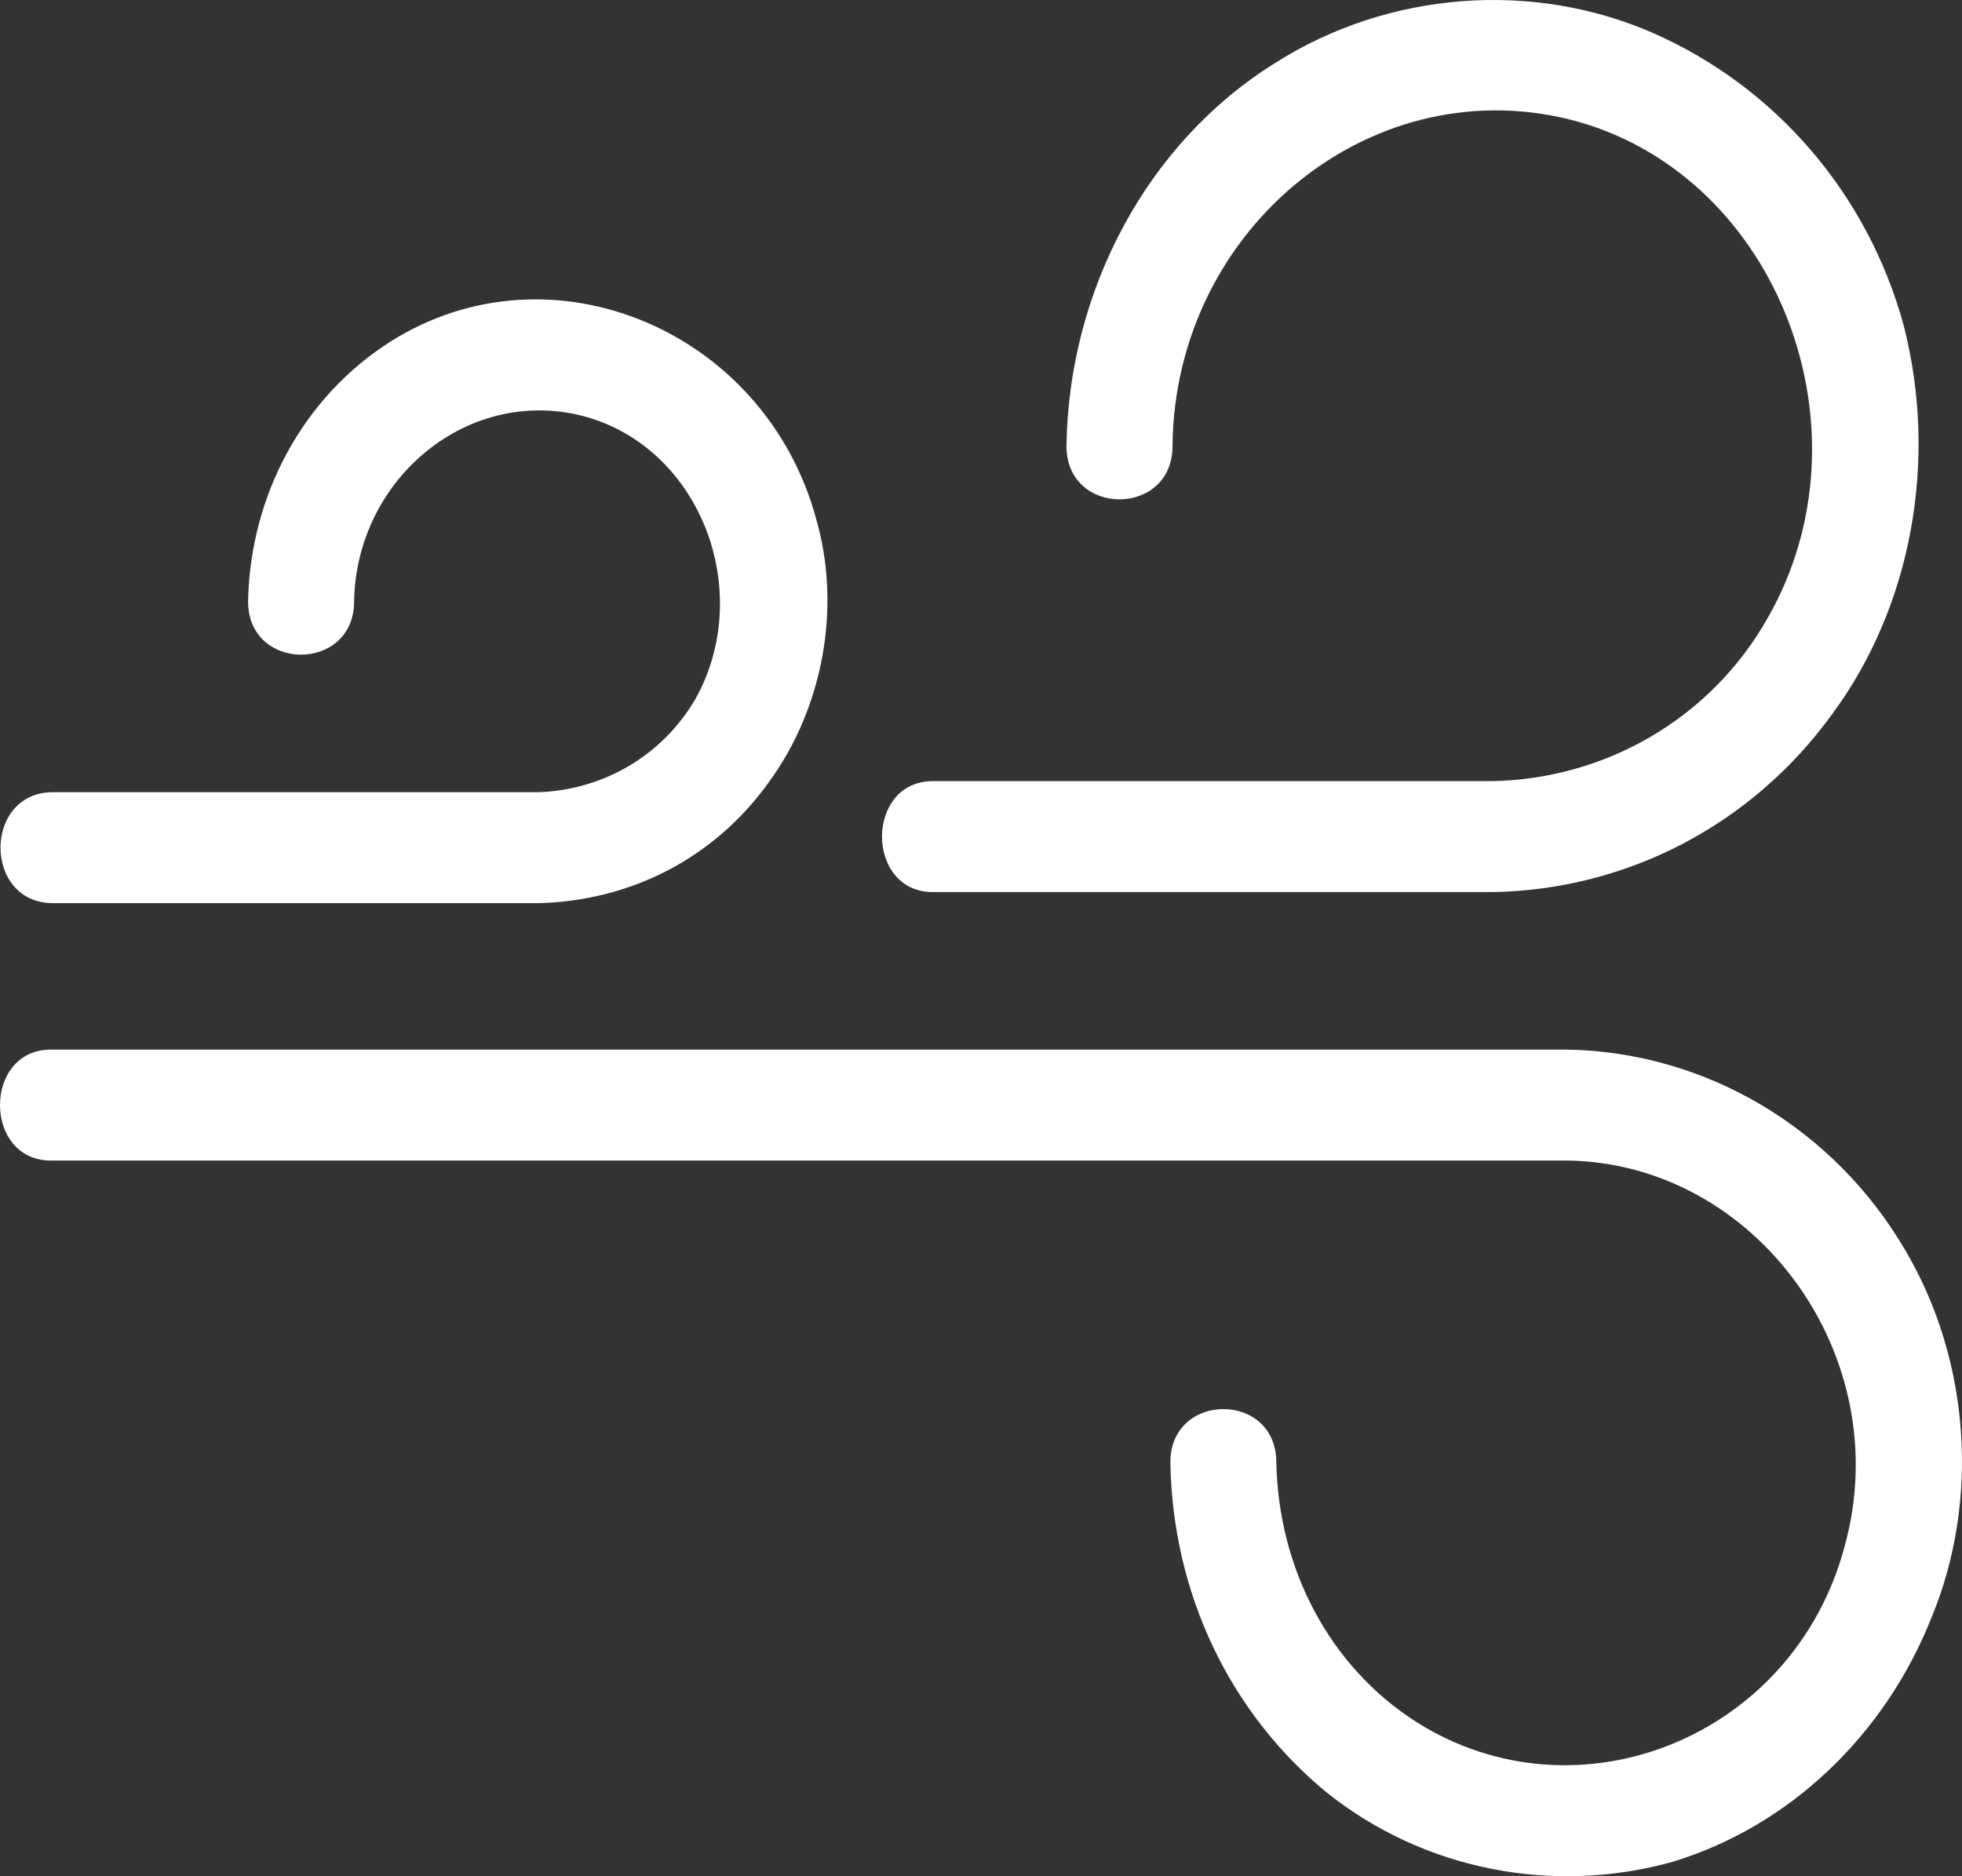
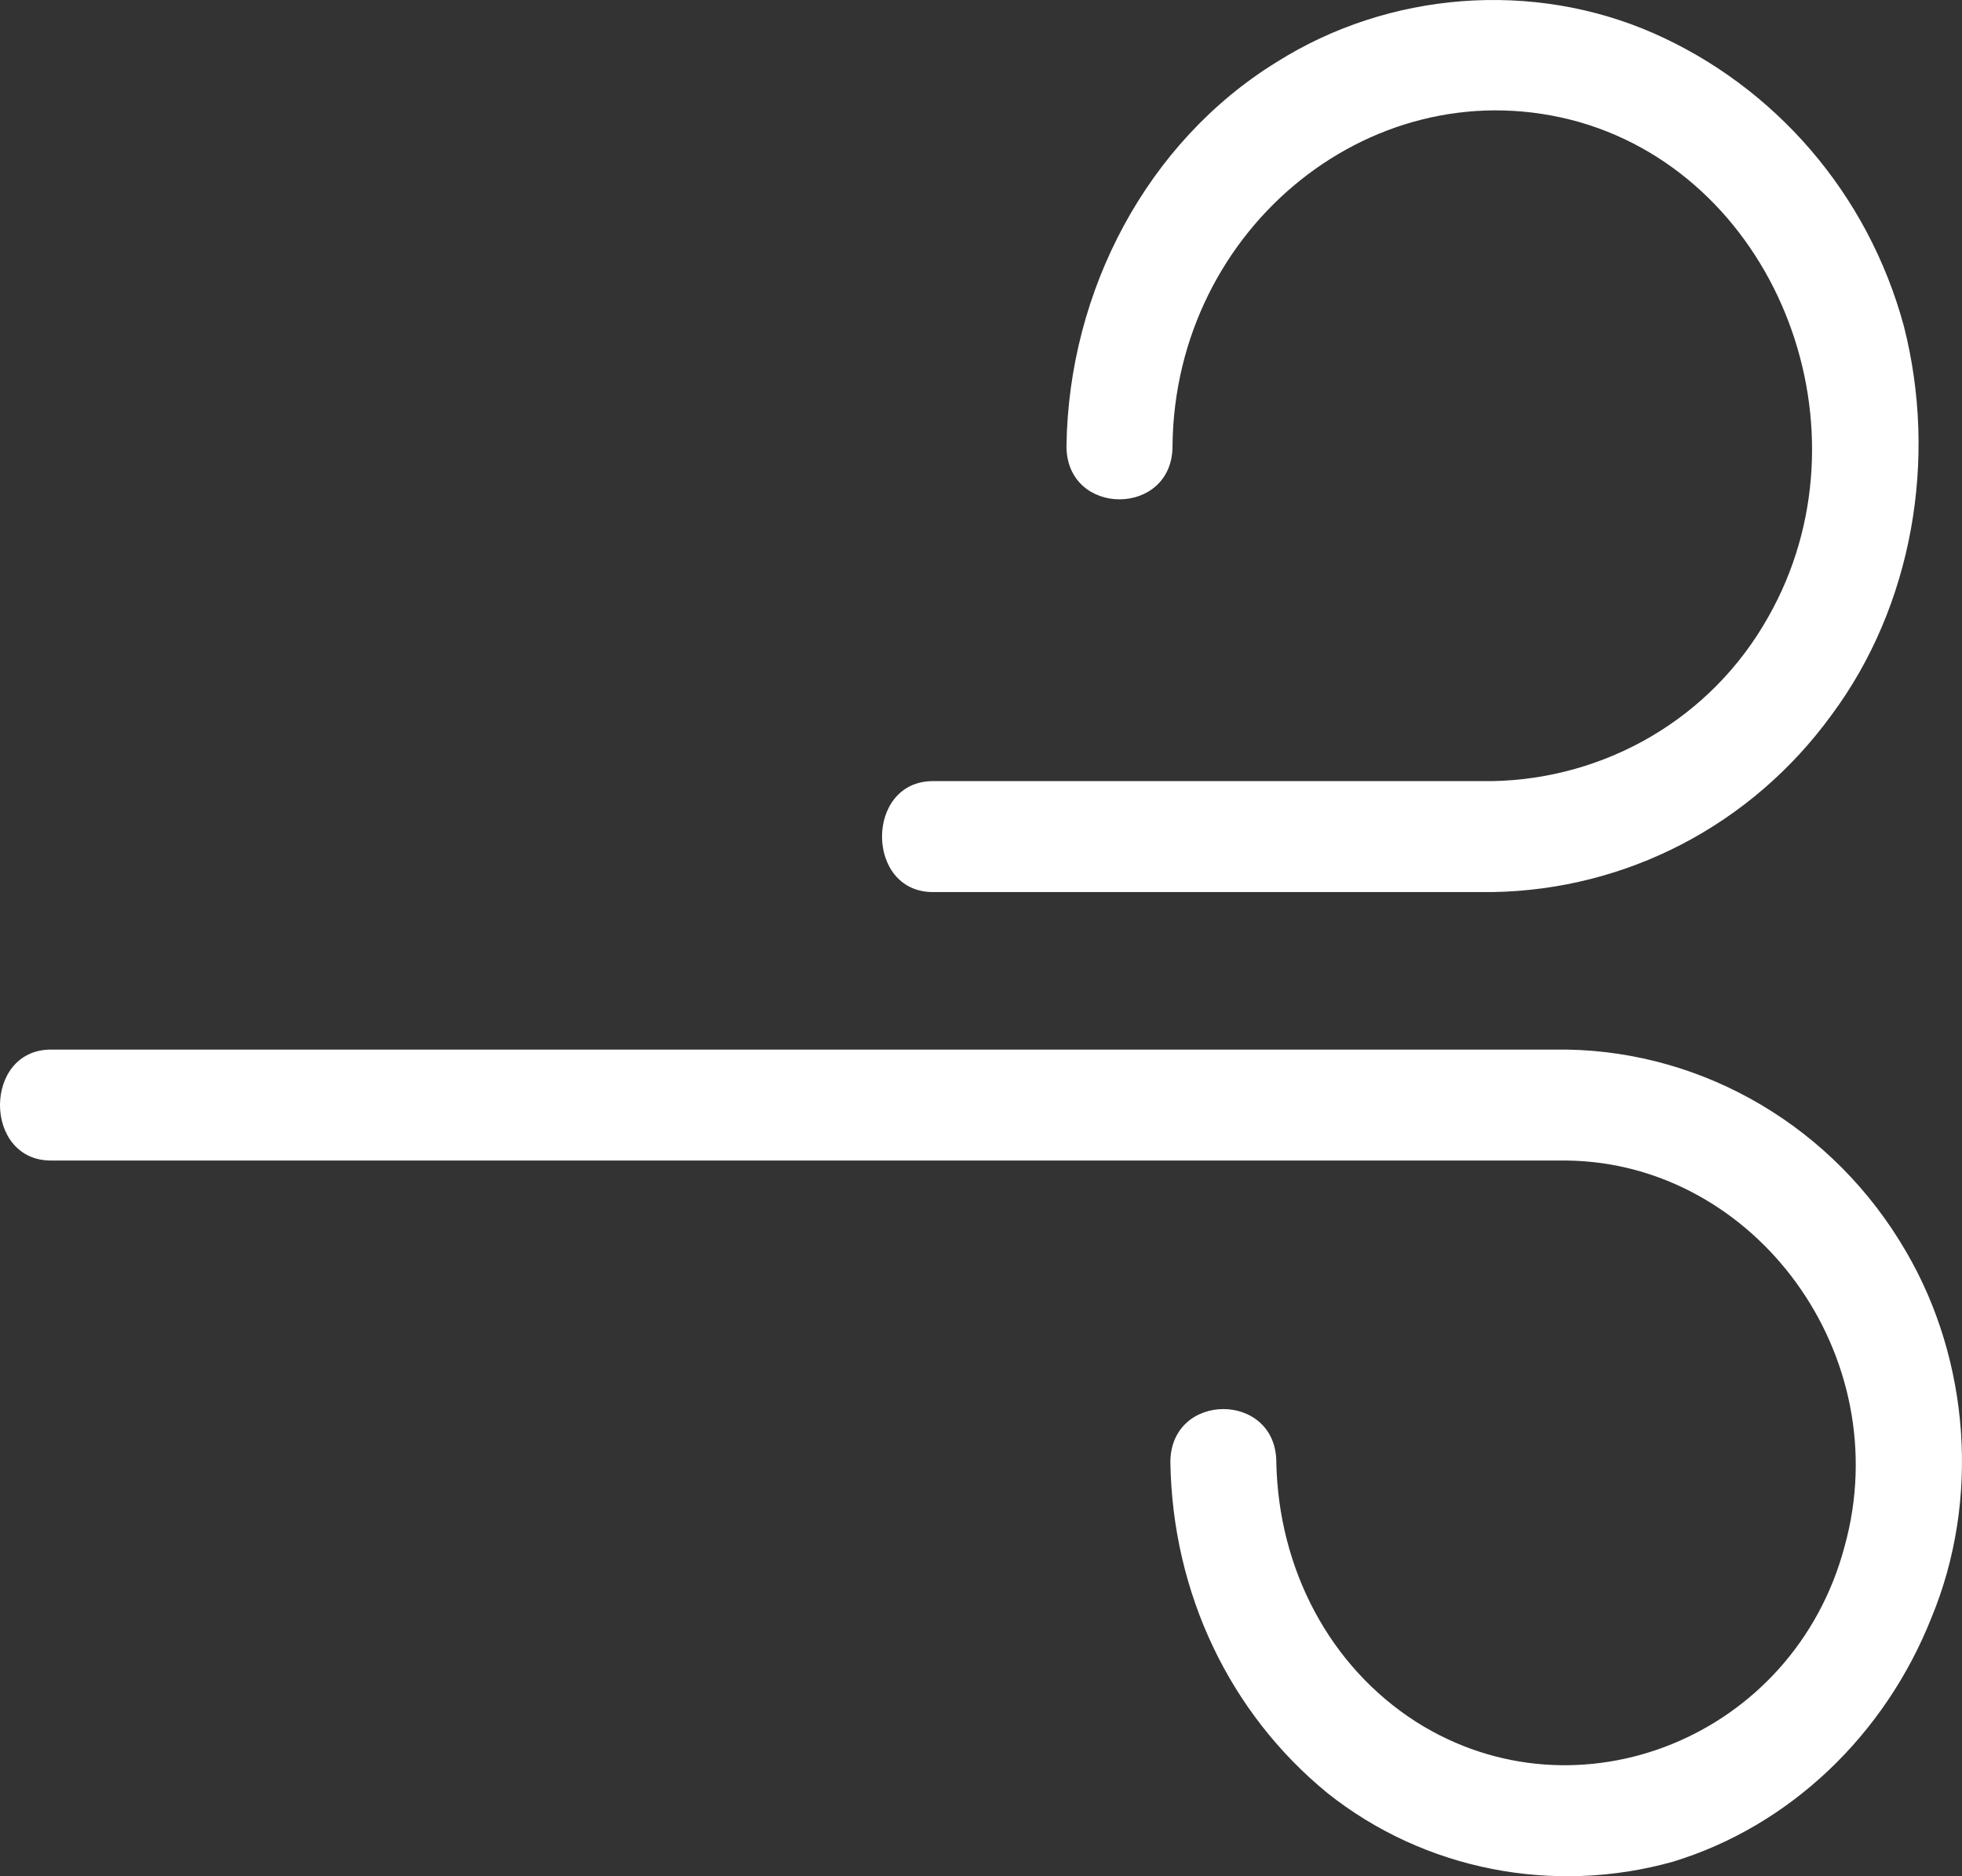
<svg xmlns="http://www.w3.org/2000/svg" width="23" height="22" viewBox="0 0 23 22" fill="none">
  <rect x="0" y="0" width="23" height="22" fill="#333333" stroke="none" />
-   <path d="M0.621 10.59C2.287 10.59 3.952 10.59 5.617 10.59C5.841 10.59 6.089 10.59 6.313 10.59C7.382 10.564 8.376 10.07 9.022 9.159C9.644 8.301 9.867 7.13 9.569 6.089C8.972 3.878 6.462 2.811 4.573 4.008C3.554 4.658 2.933 5.803 2.908 7.052C2.908 7.884 4.151 7.884 4.151 7.052C4.176 5.595 5.518 4.502 6.885 4.892C8.227 5.283 8.848 6.948 8.152 8.197C7.755 8.873 7.059 9.263 6.313 9.289C4.648 9.289 2.983 9.289 1.317 9.289C1.094 9.289 0.845 9.289 0.621 9.289C-0.199 9.289 -0.199 10.59 0.621 10.59Z" fill="white" />
  <path d="M22.344 14.675C21.499 13.218 19.983 12.333 18.367 12.307C16.354 12.307 14.341 12.307 12.328 12.307C9.146 12.307 5.965 12.307 2.784 12.307C2.063 12.307 1.317 12.307 0.597 12.307C-0.199 12.307 -0.199 13.608 0.597 13.608C2.61 13.608 4.623 13.608 6.636 13.608C9.818 13.608 12.999 13.608 16.18 13.608C16.901 13.608 17.647 13.608 18.367 13.608C20.579 13.634 22.245 15.898 21.623 18.135C21.027 20.373 18.492 21.388 16.603 20.191C15.584 19.54 14.987 18.395 14.962 17.147C14.962 16.314 13.72 16.314 13.72 17.147C13.745 18.682 14.416 20.087 15.559 21.023C16.702 21.934 18.218 22.22 19.61 21.83C20.977 21.414 22.096 20.347 22.642 18.968C23.214 17.589 23.09 15.95 22.344 14.675Z" fill="white" />
  <path d="M10.936 10.46C12.85 10.46 14.764 10.46 16.677 10.46C16.951 10.46 17.224 10.46 17.498 10.46C19.063 10.434 20.53 9.68 21.474 8.379C22.419 7.104 22.717 5.387 22.319 3.826C21.897 2.265 20.803 1.016 19.387 0.391C17.97 -0.233 16.28 -0.103 14.962 0.73C13.446 1.666 12.527 3.409 12.502 5.231C12.502 6.063 13.745 6.063 13.745 5.231C13.769 2.655 16.131 0.756 18.517 1.432C20.853 2.108 21.971 5.048 20.729 7.234C20.058 8.431 18.815 9.133 17.498 9.159C15.584 9.159 13.67 9.159 11.756 9.159C11.483 9.159 11.209 9.159 10.936 9.159C10.141 9.159 10.141 10.46 10.936 10.46Z" fill="white" />
</svg>